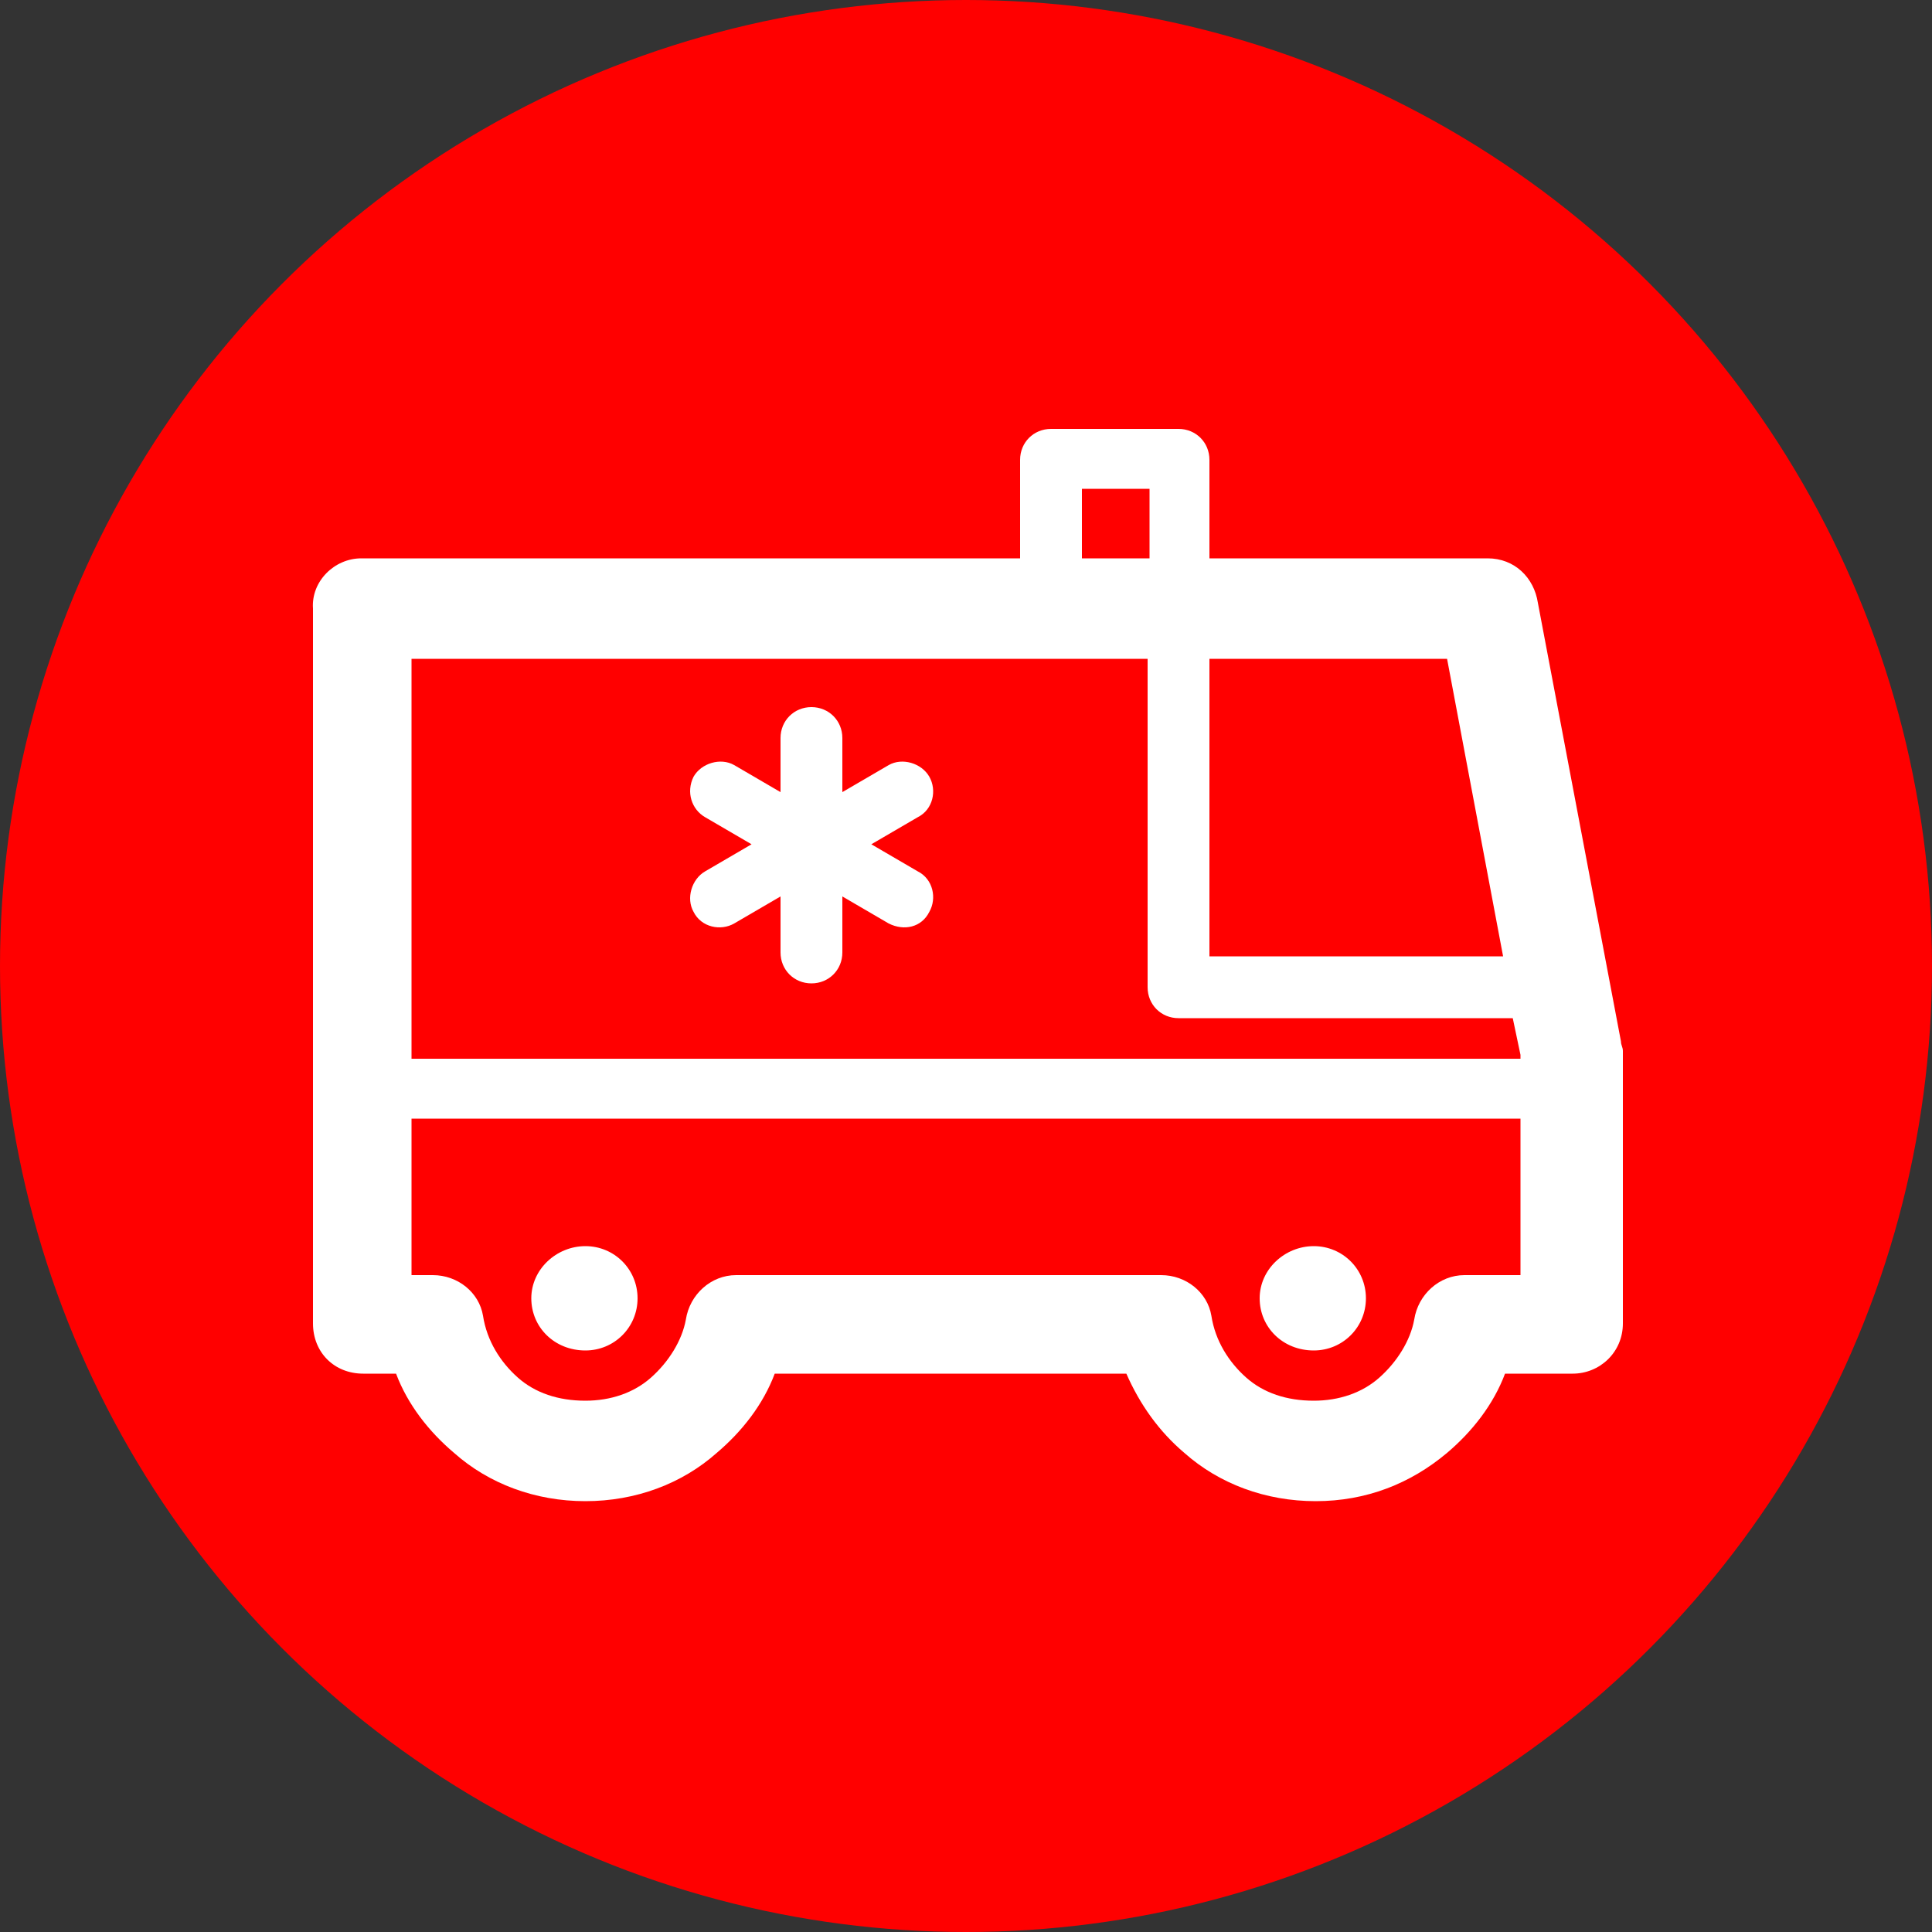
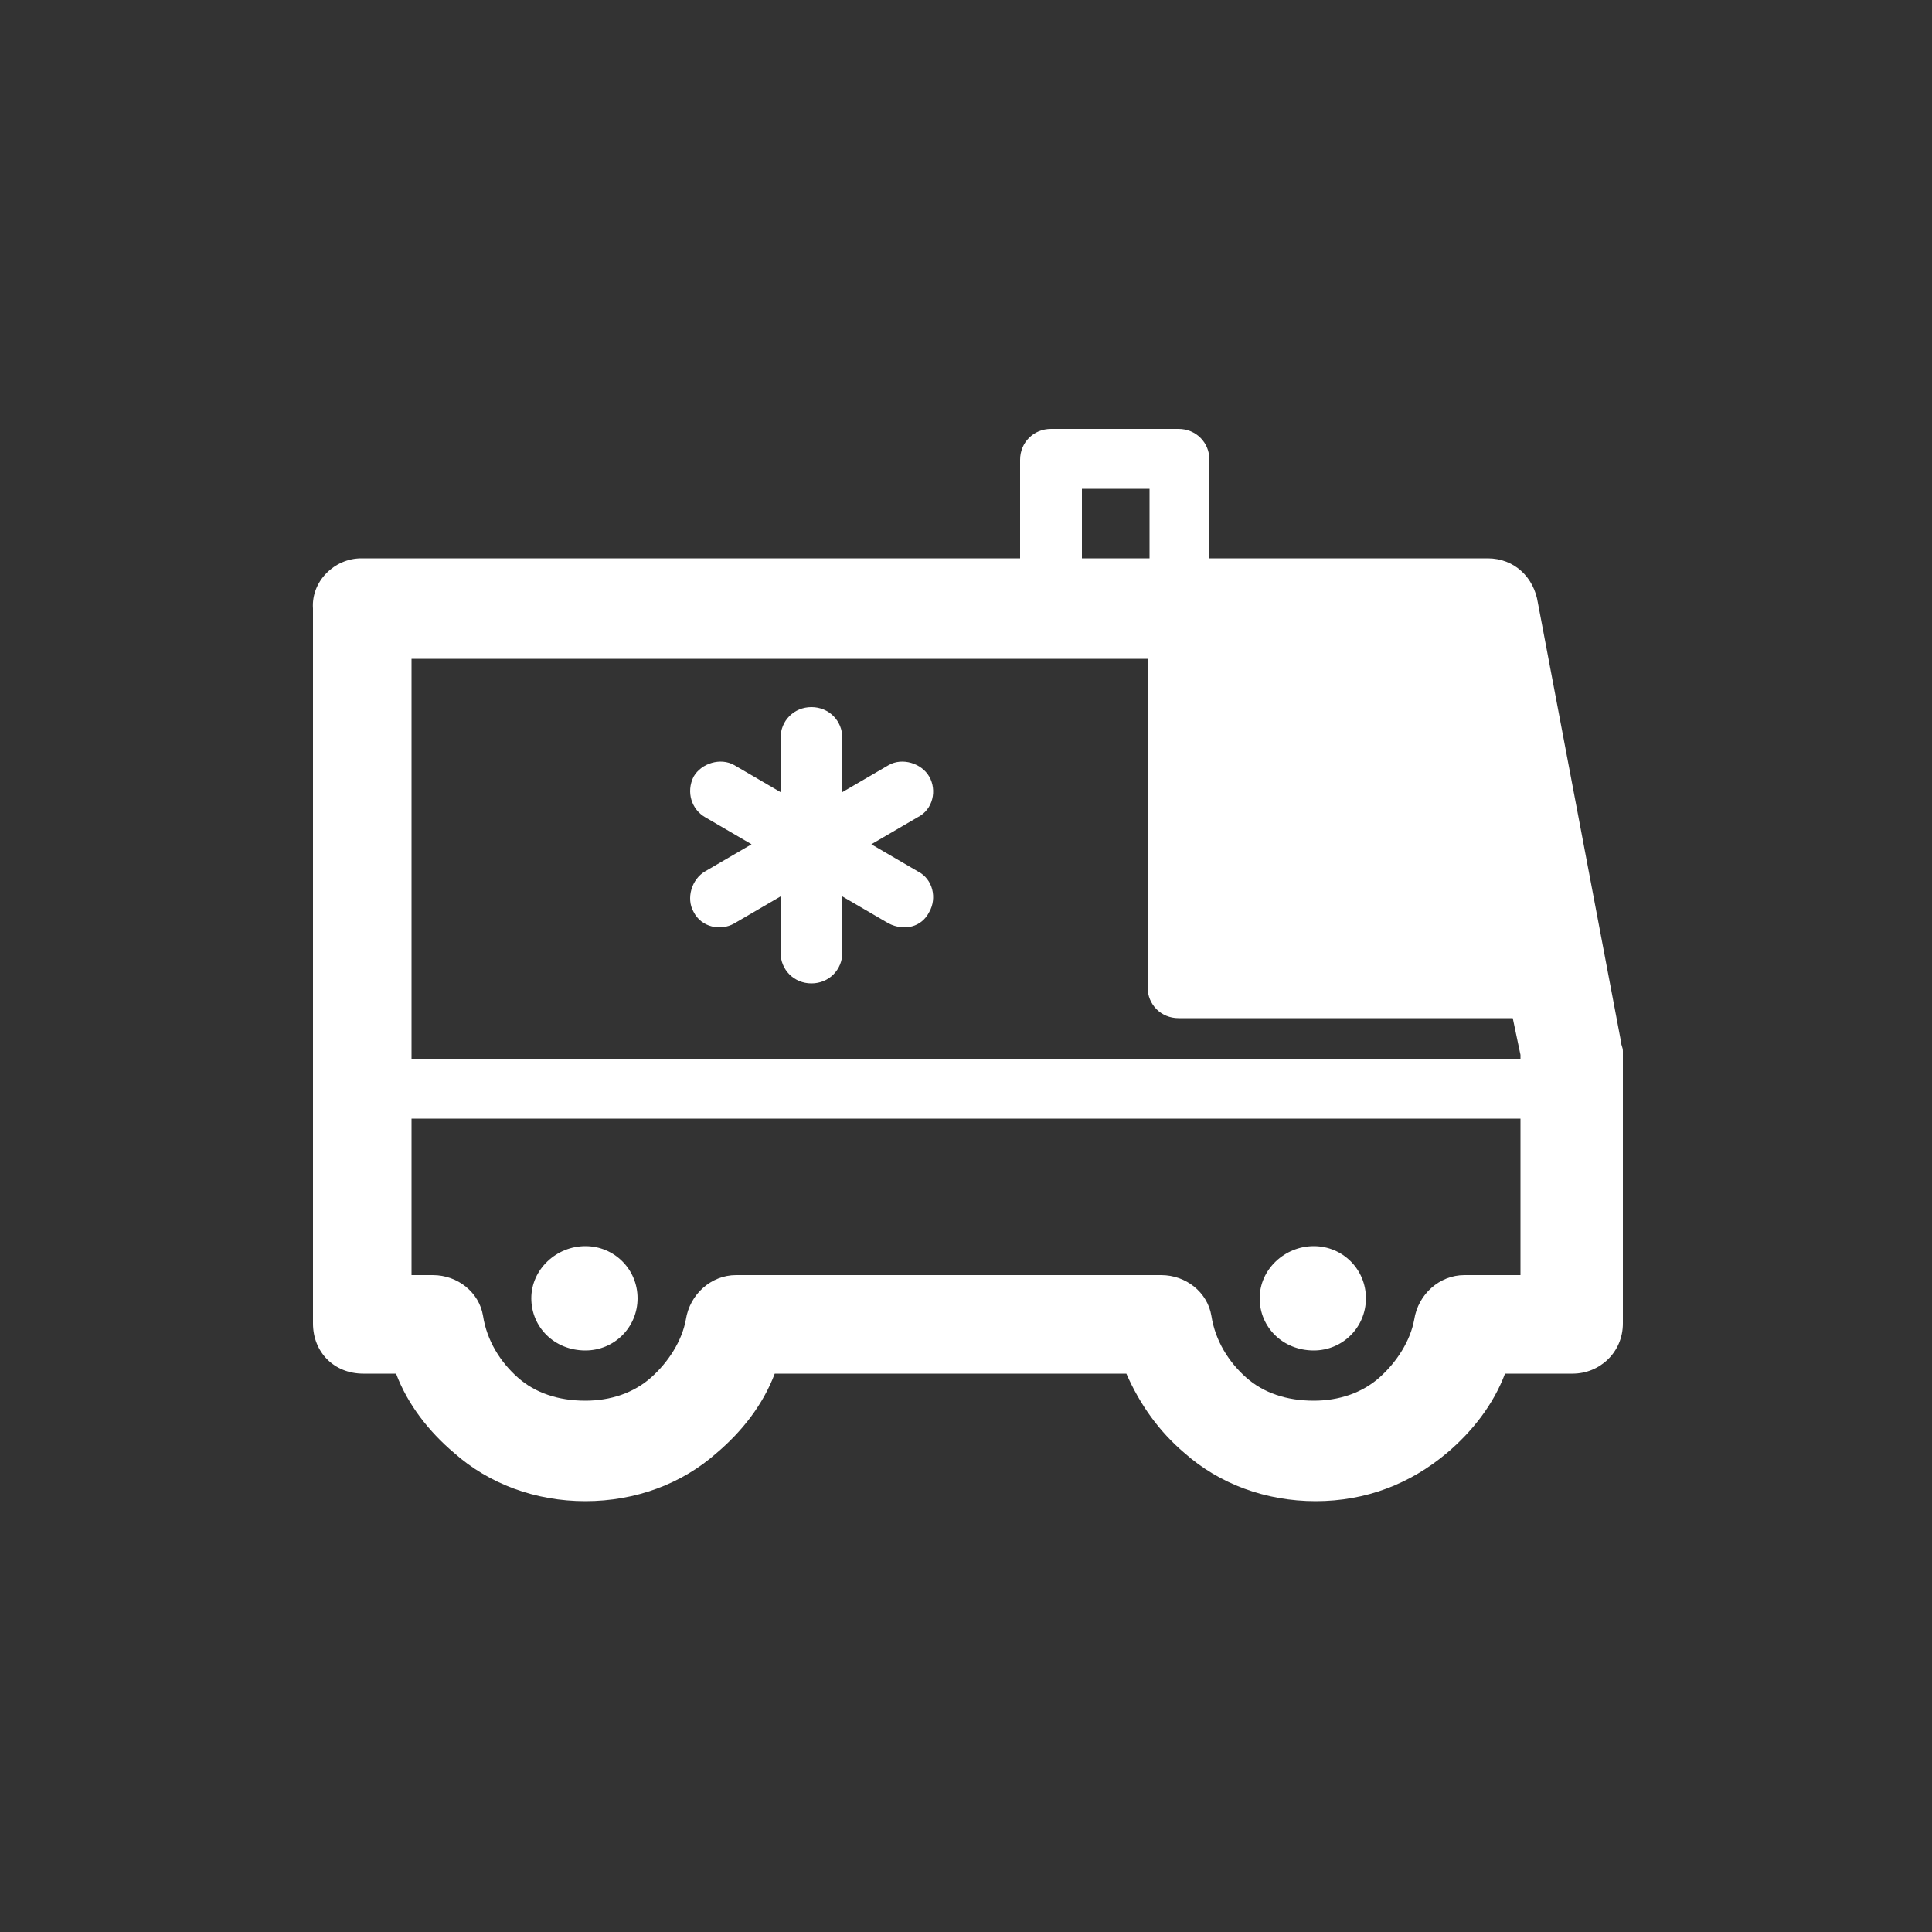
<svg xmlns="http://www.w3.org/2000/svg" version="1.1" id="圖層_1" x="0px" y="0px" viewBox="0 0 100 100" style="enable-background:new 0 0 100 100;" xml:space="preserve">
  <rect x="0" y="0" width="100" height="100" fill="#333333" stroke="none" />
  <style type="text/css">
	.st0{fill:#FF0000;}
	.st1{fill:#FFFFFF;}
</style>
-   <circle class="st0" cx="50" cy="50" r="50" />
-   <path class="st1" d="M18.7,28.9L18.7,28.9h34.1v-5.1c0-0.9,0.7-1.6,1.6-1.6h0H61c0.9,0,1.6,0.7,1.6,1.6v0v5.1h14.4  c1.4,0,2.4,1,2.6,2.3l4.3,22.7c0,0.2,0.1,0.3,0.1,0.5v14.1c0,1.5-1.2,2.6-2.6,2.6h-0.1h-3.4c-0.6,1.6-1.7,3-3,4.1l0,0  c-1.9,1.6-4.2,2.5-6.8,2.5c-2.6,0-5-0.9-6.8-2.5c-1.3-1.1-2.3-2.5-3-4.1H50h-9.9c-0.6,1.6-1.7,3-3,4.1l0,0c-1.8,1.6-4.2,2.5-6.8,2.5  c-2.6,0-5-0.9-6.8-2.5c-1.3-1.1-2.4-2.5-3-4.1h-1.7c-1.5,0-2.6-1.1-2.6-2.6v-0.1V50.1V31.5C16.1,30.1,17.3,28.9,18.7,28.9L18.7,28.9  z M78.7,57.9L78.7,57.9H21.3V66h1.1l0,0c1.3,0,2.4,0.9,2.6,2.1c0.2,1.3,0.9,2.4,1.8,3.2c0.9,0.8,2.1,1.2,3.5,1.2  c1.3,0,2.5-0.4,3.4-1.2c0.9-0.8,1.6-1.9,1.8-3c0.2-1.3,1.3-2.3,2.6-2.3H50h10.1l0,0c1.3,0,2.4,0.9,2.6,2.1c0.2,1.3,0.9,2.4,1.8,3.2  c0.9,0.8,2.1,1.2,3.5,1.2c1.3,0,2.5-0.4,3.4-1.2c0.9-0.8,1.6-1.9,1.8-3c0.2-1.3,1.3-2.3,2.6-2.3h2.9V57.9L78.7,57.9z M21.3,54.8  L21.3,54.8h57.4v-0.2l-0.4-1.9H61c-0.9,0-1.6-0.7-1.6-1.6v-17H21.3v15.9V54.8L21.3,54.8z M40.4,38.2L40.4,38.2V41L38,39.6  c-0.7-0.4-1.7-0.1-2.1,0.6c-0.4,0.8-0.1,1.7,0.6,2.1l2.4,1.4l-2.4,1.4c-0.7,0.4-1,1.4-0.6,2.1c0.4,0.8,1.4,1,2.1,0.6l2.4-1.4v2.9  c0,0.9,0.7,1.6,1.6,1.6c0.9,0,1.6-0.7,1.6-1.6v-2.9l2.4,1.4c0.8,0.4,1.7,0.2,2.1-0.6c0.4-0.7,0.2-1.7-0.6-2.1l-2.4-1.4l2.4-1.4  c0.8-0.4,1-1.4,0.6-2.1c-0.4-0.7-1.4-1-2.1-0.6L43.6,41v-2.8c0-0.9-0.7-1.6-1.6-1.6C41.1,36.6,40.4,37.3,40.4,38.2L40.4,38.2z   M56,28.9L56,28.9h3.5v-3.6H56V28.9L56,28.9z M62.6,34.1L62.6,34.1v15.4h15.2l-2.9-15.4H62.6L62.6,34.1z M68,64.5L68,64.5  c-1.5,0-2.8,1.2-2.8,2.7c0,1.5,1.2,2.7,2.8,2.7c1.5,0,2.7-1.2,2.7-2.7C70.7,65.7,69.5,64.5,68,64.5L68,64.5z M30.3,64.5L30.3,64.5  c-1.5,0-2.8,1.2-2.8,2.7c0,1.5,1.2,2.7,2.8,2.7c1.5,0,2.7-1.2,2.7-2.7C33,65.7,31.8,64.5,30.3,64.5L30.3,64.5z" />
+   <path class="st1" d="M18.7,28.9L18.7,28.9h34.1v-5.1c0-0.9,0.7-1.6,1.6-1.6h0H61c0.9,0,1.6,0.7,1.6,1.6v0v5.1h14.4  c1.4,0,2.4,1,2.6,2.3l4.3,22.7c0,0.2,0.1,0.3,0.1,0.5v14.1c0,1.5-1.2,2.6-2.6,2.6h-0.1h-3.4c-0.6,1.6-1.7,3-3,4.1l0,0  c-1.9,1.6-4.2,2.5-6.8,2.5c-2.6,0-5-0.9-6.8-2.5c-1.3-1.1-2.3-2.5-3-4.1H50h-9.9c-0.6,1.6-1.7,3-3,4.1l0,0c-1.8,1.6-4.2,2.5-6.8,2.5  c-2.6,0-5-0.9-6.8-2.5c-1.3-1.1-2.4-2.5-3-4.1h-1.7c-1.5,0-2.6-1.1-2.6-2.6v-0.1V50.1V31.5C16.1,30.1,17.3,28.9,18.7,28.9L18.7,28.9  z M78.7,57.9L78.7,57.9H21.3V66h1.1l0,0c1.3,0,2.4,0.9,2.6,2.1c0.2,1.3,0.9,2.4,1.8,3.2c0.9,0.8,2.1,1.2,3.5,1.2  c1.3,0,2.5-0.4,3.4-1.2c0.9-0.8,1.6-1.9,1.8-3c0.2-1.3,1.3-2.3,2.6-2.3H50h10.1l0,0c1.3,0,2.4,0.9,2.6,2.1c0.2,1.3,0.9,2.4,1.8,3.2  c0.9,0.8,2.1,1.2,3.5,1.2c1.3,0,2.5-0.4,3.4-1.2c0.9-0.8,1.6-1.9,1.8-3c0.2-1.3,1.3-2.3,2.6-2.3h2.9V57.9L78.7,57.9z M21.3,54.8  L21.3,54.8h57.4v-0.2l-0.4-1.9H61c-0.9,0-1.6-0.7-1.6-1.6v-17H21.3v15.9V54.8L21.3,54.8z M40.4,38.2L40.4,38.2V41L38,39.6  c-0.7-0.4-1.7-0.1-2.1,0.6c-0.4,0.8-0.1,1.7,0.6,2.1l2.4,1.4l-2.4,1.4c-0.7,0.4-1,1.4-0.6,2.1c0.4,0.8,1.4,1,2.1,0.6l2.4-1.4v2.9  c0,0.9,0.7,1.6,1.6,1.6c0.9,0,1.6-0.7,1.6-1.6v-2.9l2.4,1.4c0.8,0.4,1.7,0.2,2.1-0.6c0.4-0.7,0.2-1.7-0.6-2.1l-2.4-1.4l2.4-1.4  c0.8-0.4,1-1.4,0.6-2.1c-0.4-0.7-1.4-1-2.1-0.6L43.6,41v-2.8c0-0.9-0.7-1.6-1.6-1.6C41.1,36.6,40.4,37.3,40.4,38.2L40.4,38.2z   M56,28.9L56,28.9h3.5v-3.6H56V28.9L56,28.9z M62.6,34.1L62.6,34.1v15.4h15.2H62.6L62.6,34.1z M68,64.5L68,64.5  c-1.5,0-2.8,1.2-2.8,2.7c0,1.5,1.2,2.7,2.8,2.7c1.5,0,2.7-1.2,2.7-2.7C70.7,65.7,69.5,64.5,68,64.5L68,64.5z M30.3,64.5L30.3,64.5  c-1.5,0-2.8,1.2-2.8,2.7c0,1.5,1.2,2.7,2.8,2.7c1.5,0,2.7-1.2,2.7-2.7C33,65.7,31.8,64.5,30.3,64.5L30.3,64.5z" />
</svg>